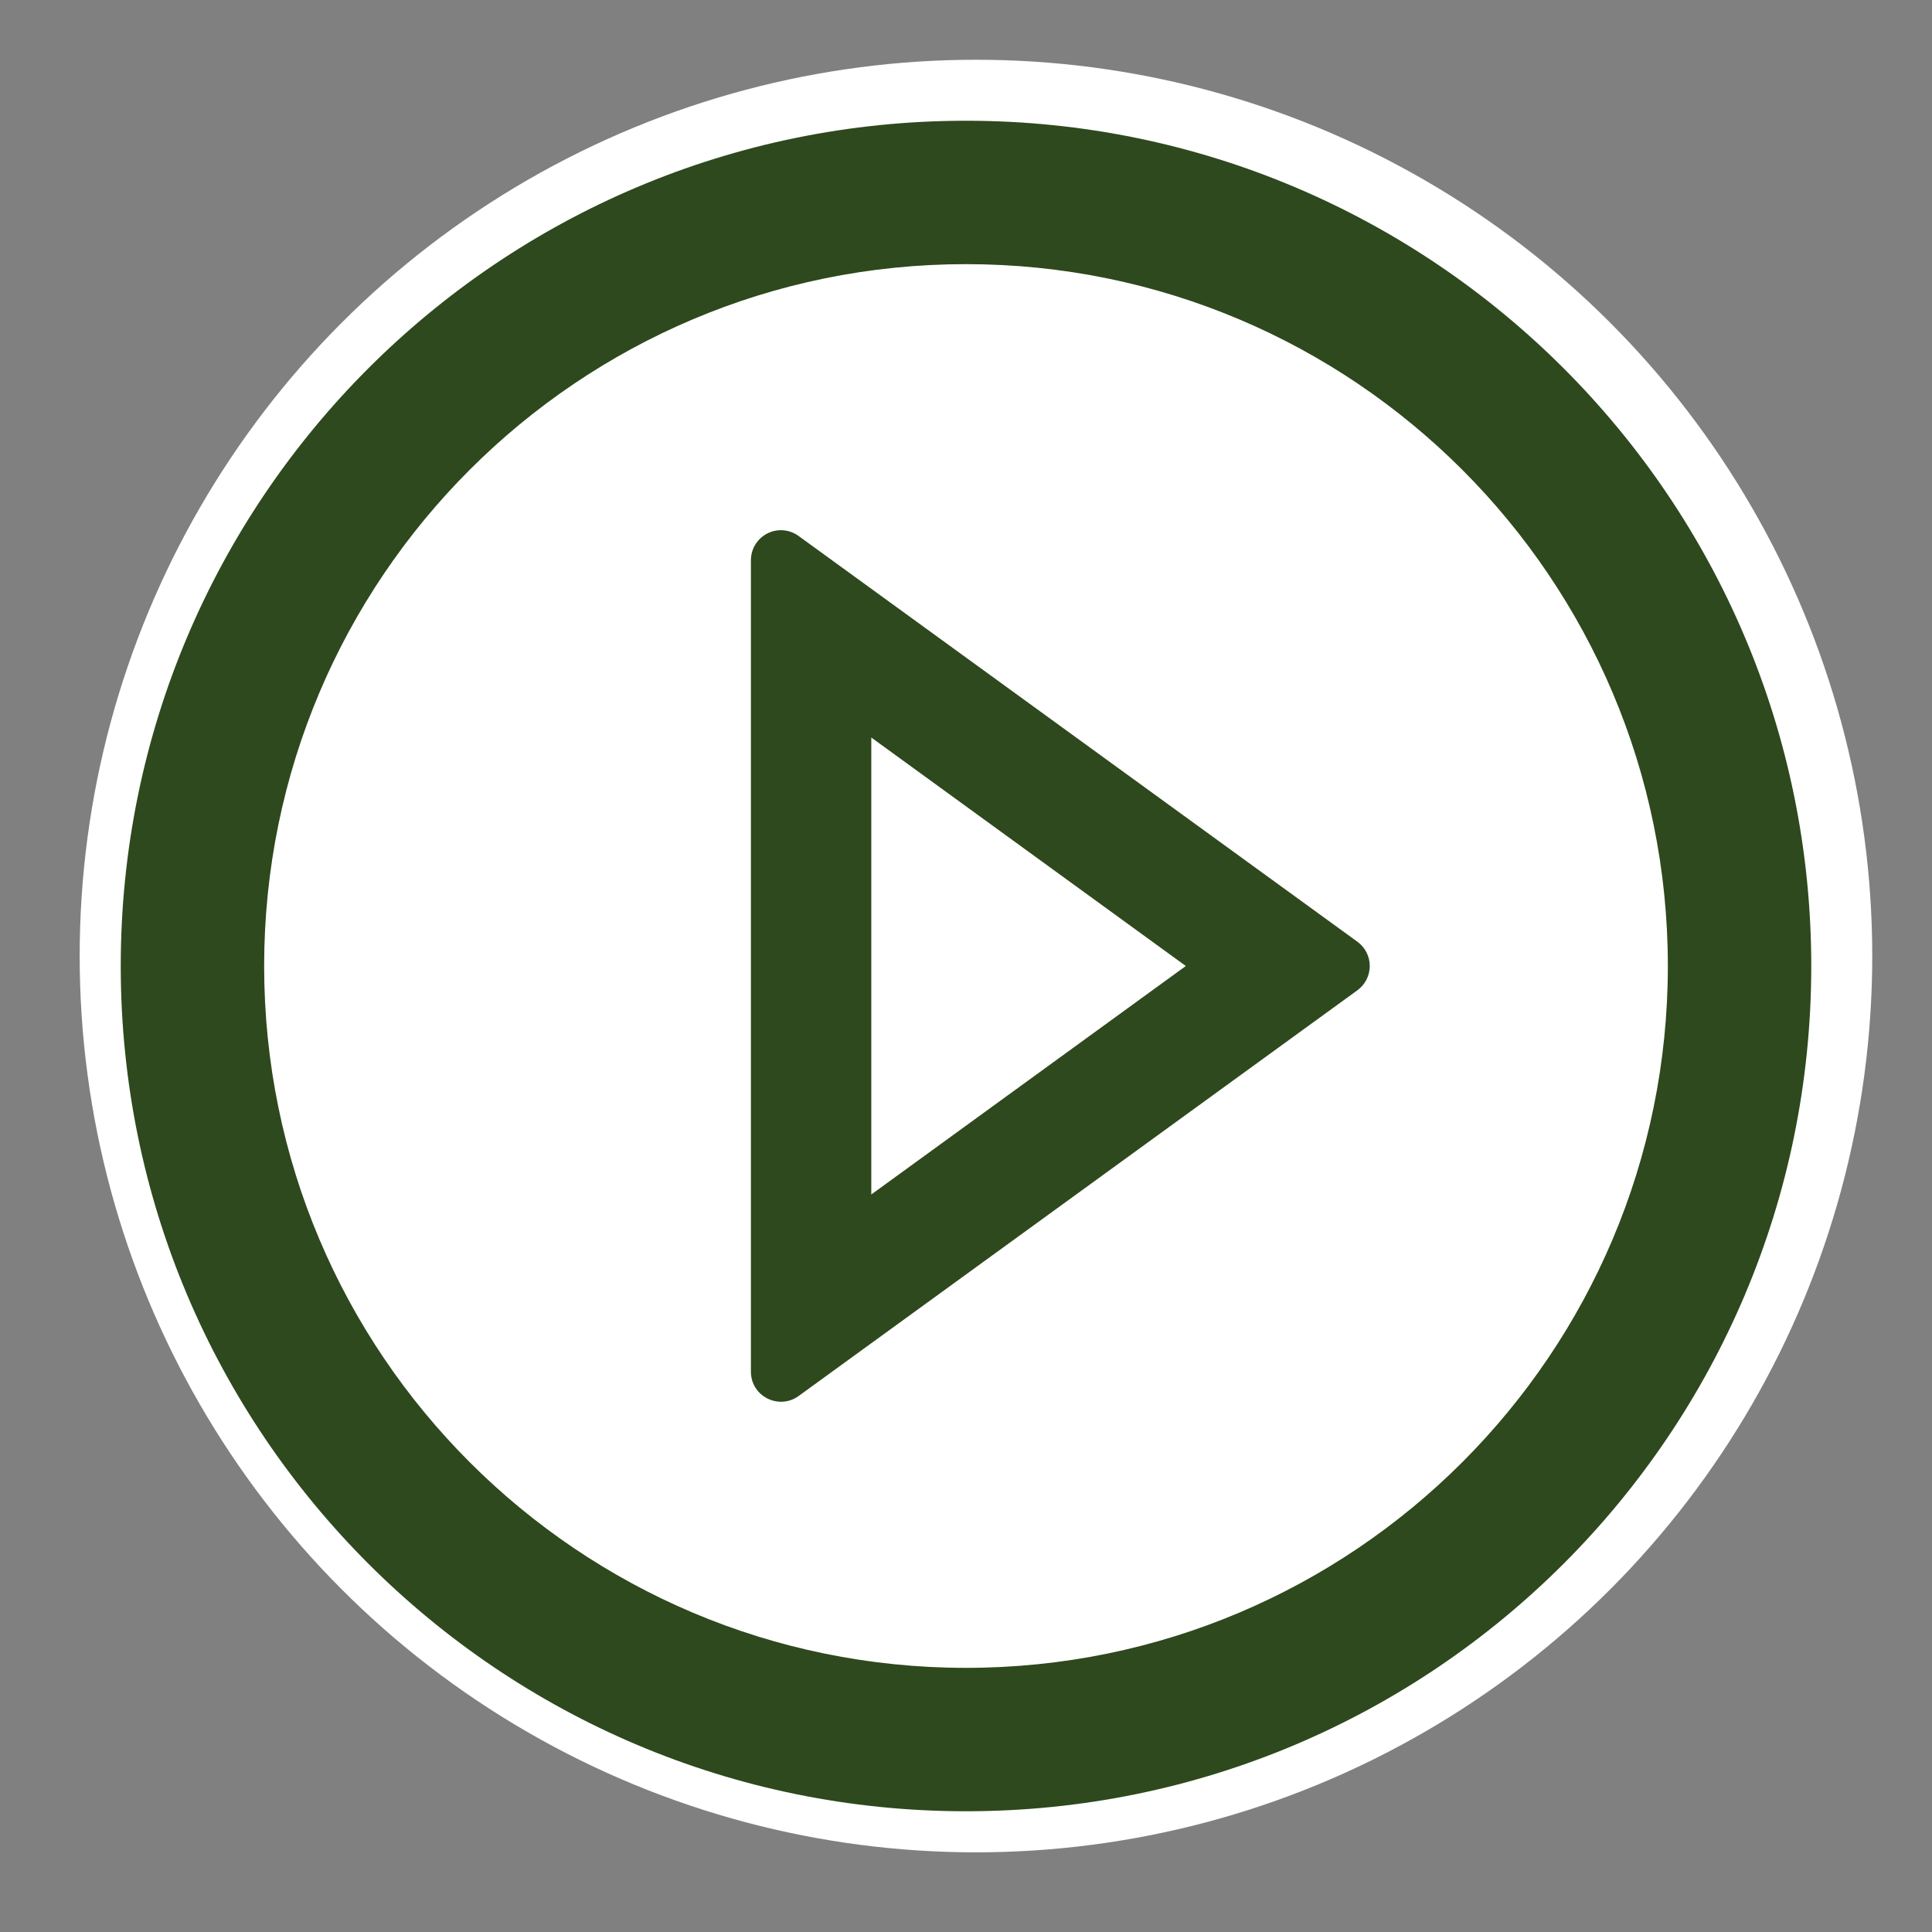
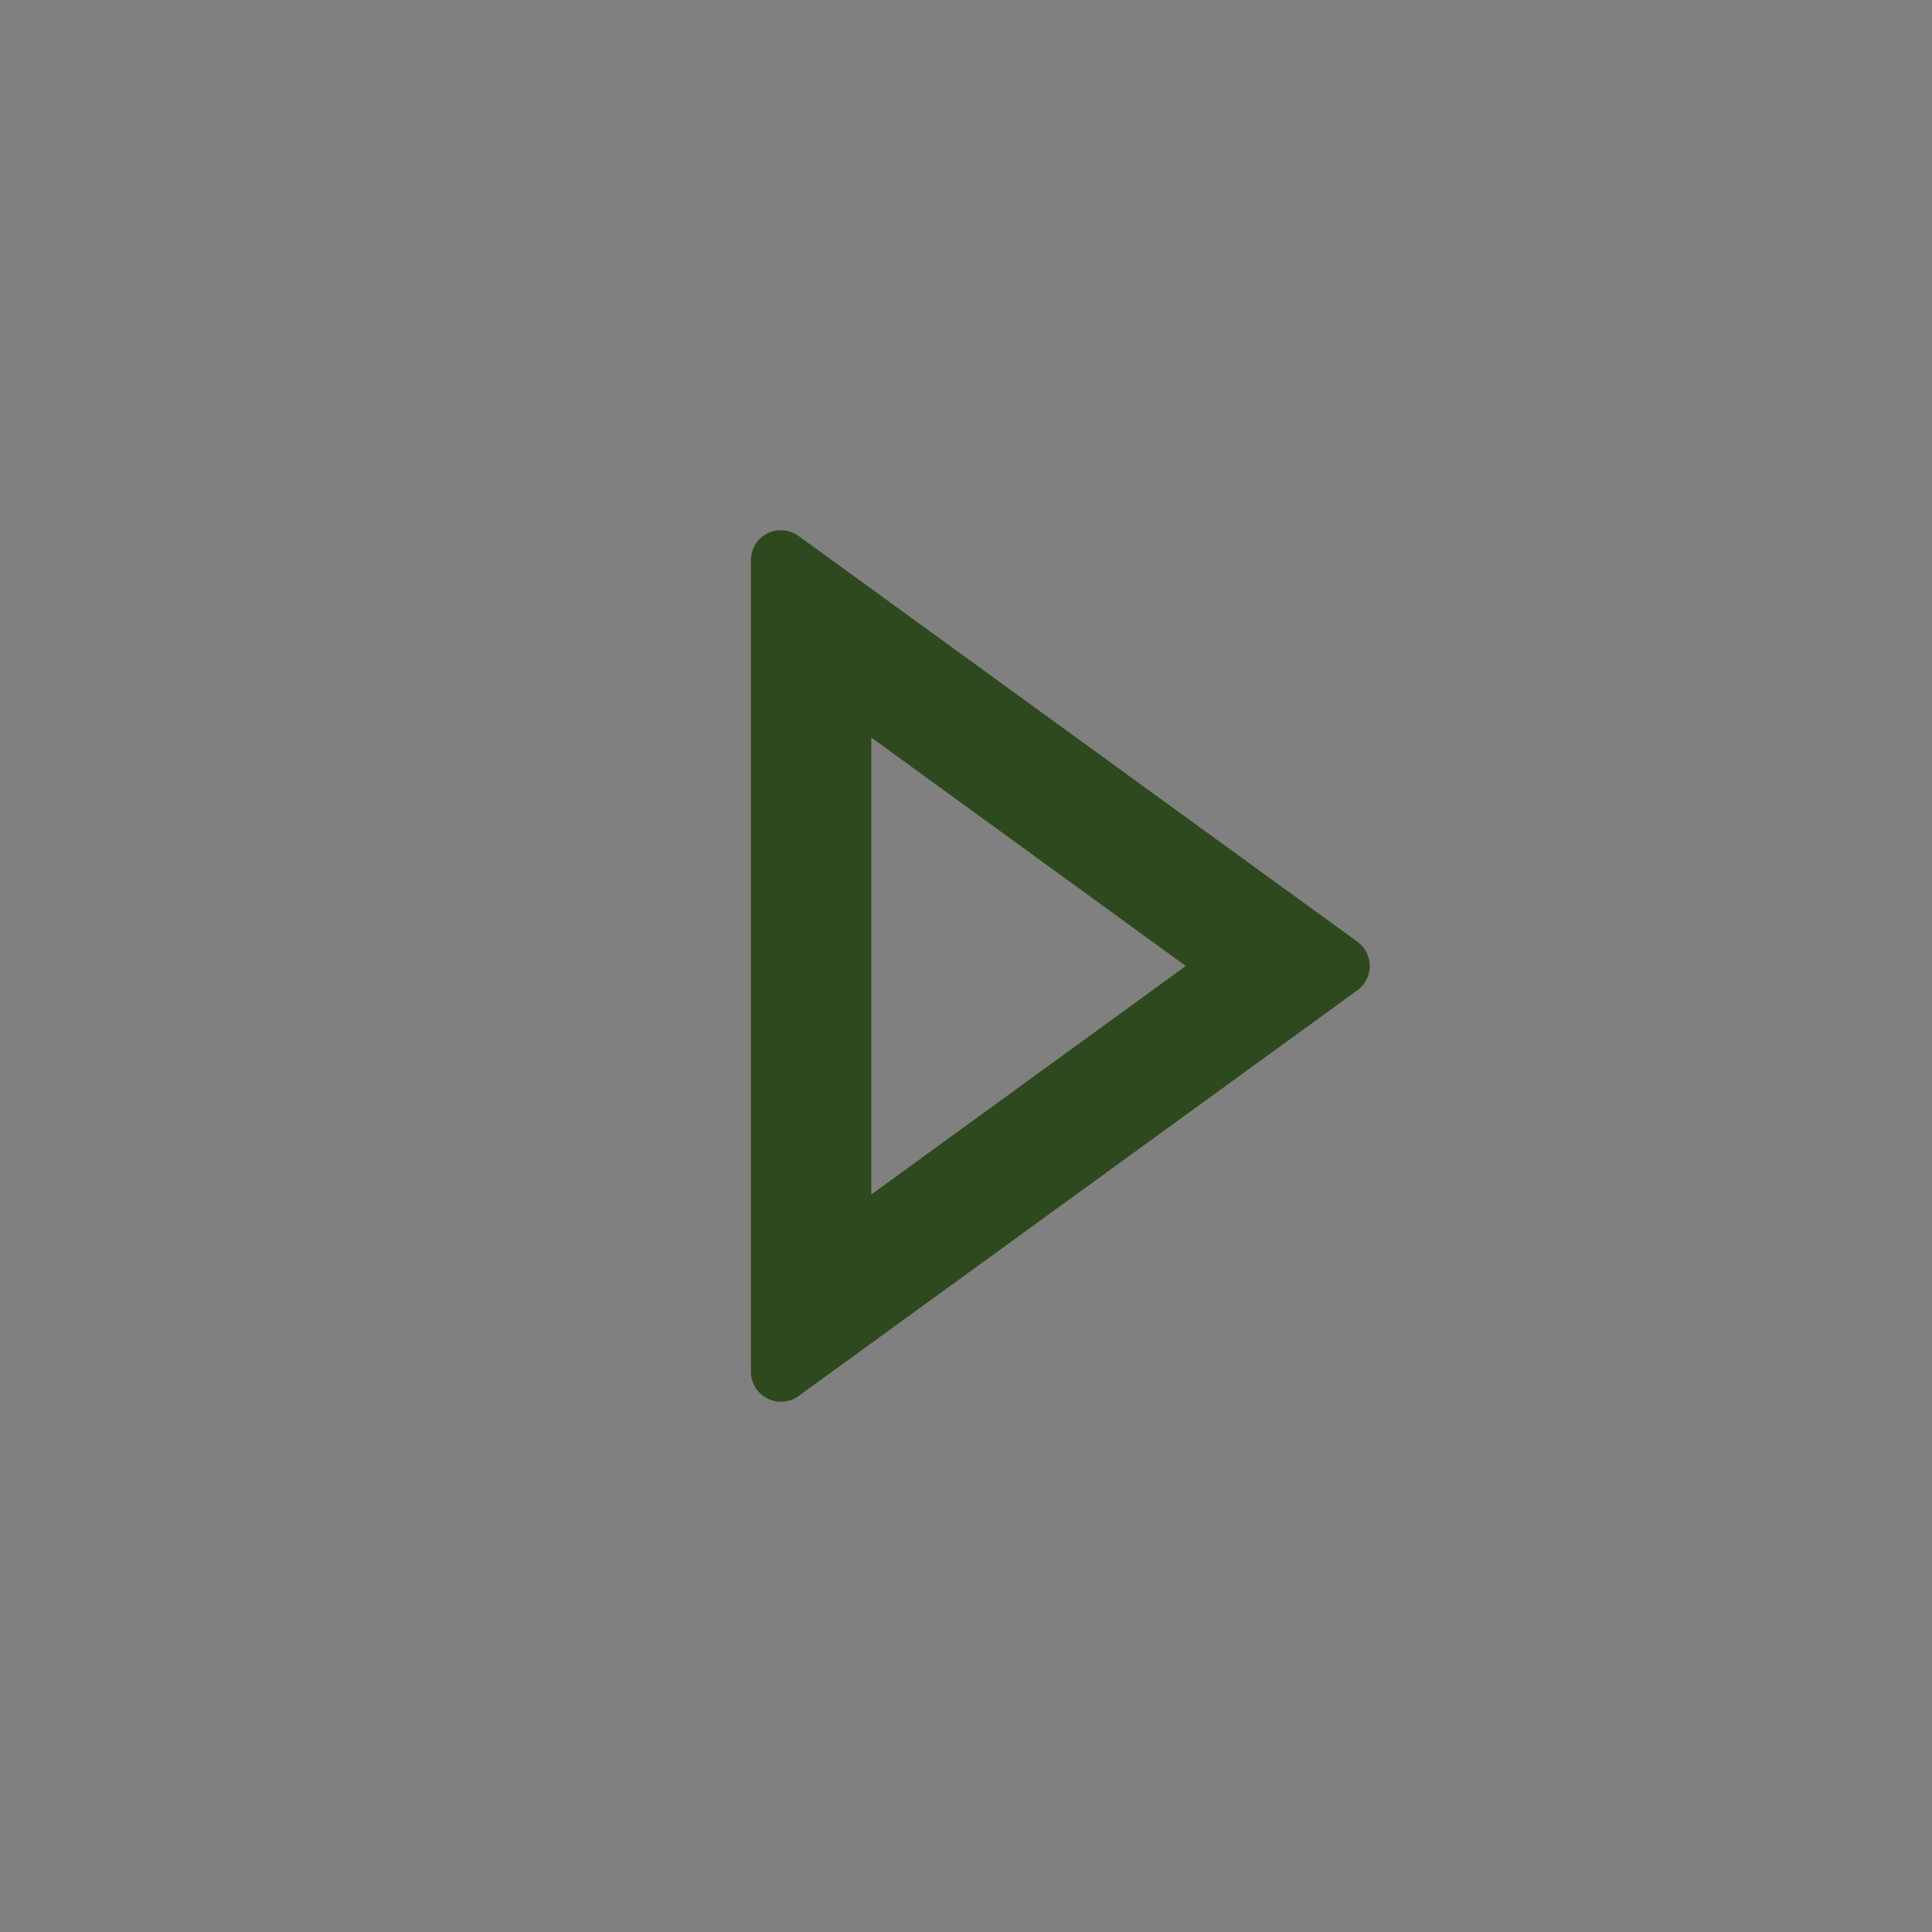
<svg xmlns="http://www.w3.org/2000/svg" width="97" height="97" viewBox="0 0 97 97" fill="none">
  <rect x="0" y="0" width="97" height="97" fill="#808080" stroke="none" />
-   <circle cx="49" cy="48" r="45" fill="white" />
-   <path d="M48.5 6.062C25.065 6.062 6.062 25.065 6.062 48.5C6.062 71.935 25.065 90.938 48.5 90.938C71.935 90.938 90.938 71.935 90.938 48.5C90.938 25.065 71.935 6.062 48.5 6.062ZM48.5 83.738C29.043 83.738 13.262 67.957 13.262 48.5C13.262 29.043 29.043 13.262 48.5 13.262C67.957 13.262 83.738 29.043 83.738 48.5C83.738 67.957 67.957 83.738 48.5 83.738Z" fill="#2E491D" />
  <path d="M68.146 47.278L40.098 26.912C39.873 26.747 39.606 26.648 39.328 26.625C39.05 26.603 38.772 26.658 38.523 26.785C38.275 26.911 38.066 27.105 37.921 27.343C37.776 27.581 37.7 27.855 37.701 28.134V68.866C37.701 70.107 39.103 70.808 40.098 70.088L68.146 49.722C68.34 49.582 68.498 49.399 68.606 49.186C68.715 48.974 68.772 48.739 68.772 48.5C68.772 48.261 68.715 48.026 68.606 47.813C68.498 47.601 68.34 47.417 68.146 47.278ZM43.745 59.971V37.029L59.536 48.5L43.745 59.971Z" fill="#2E491D" />
</svg>